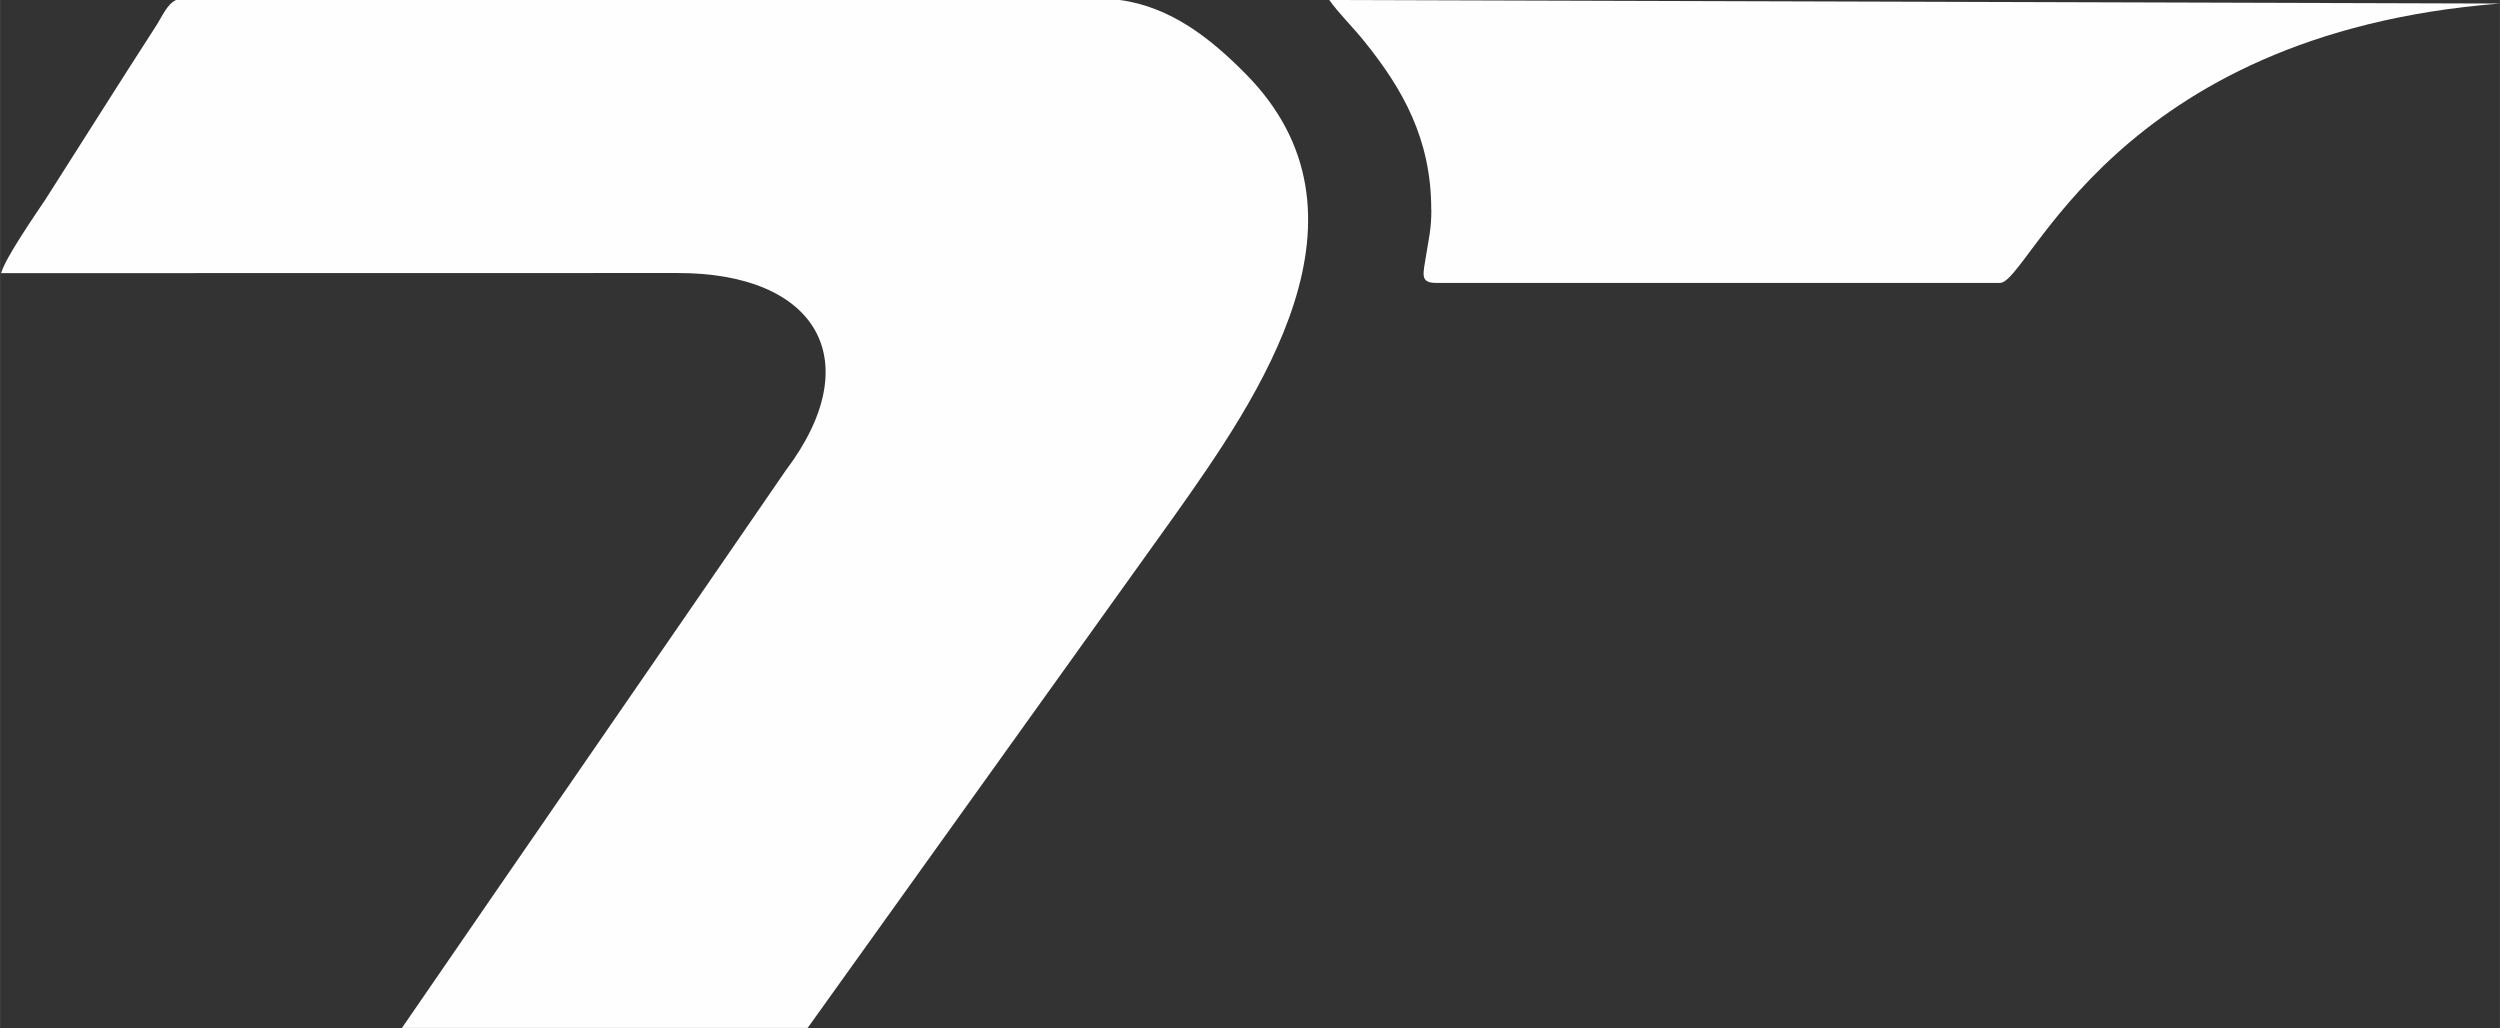
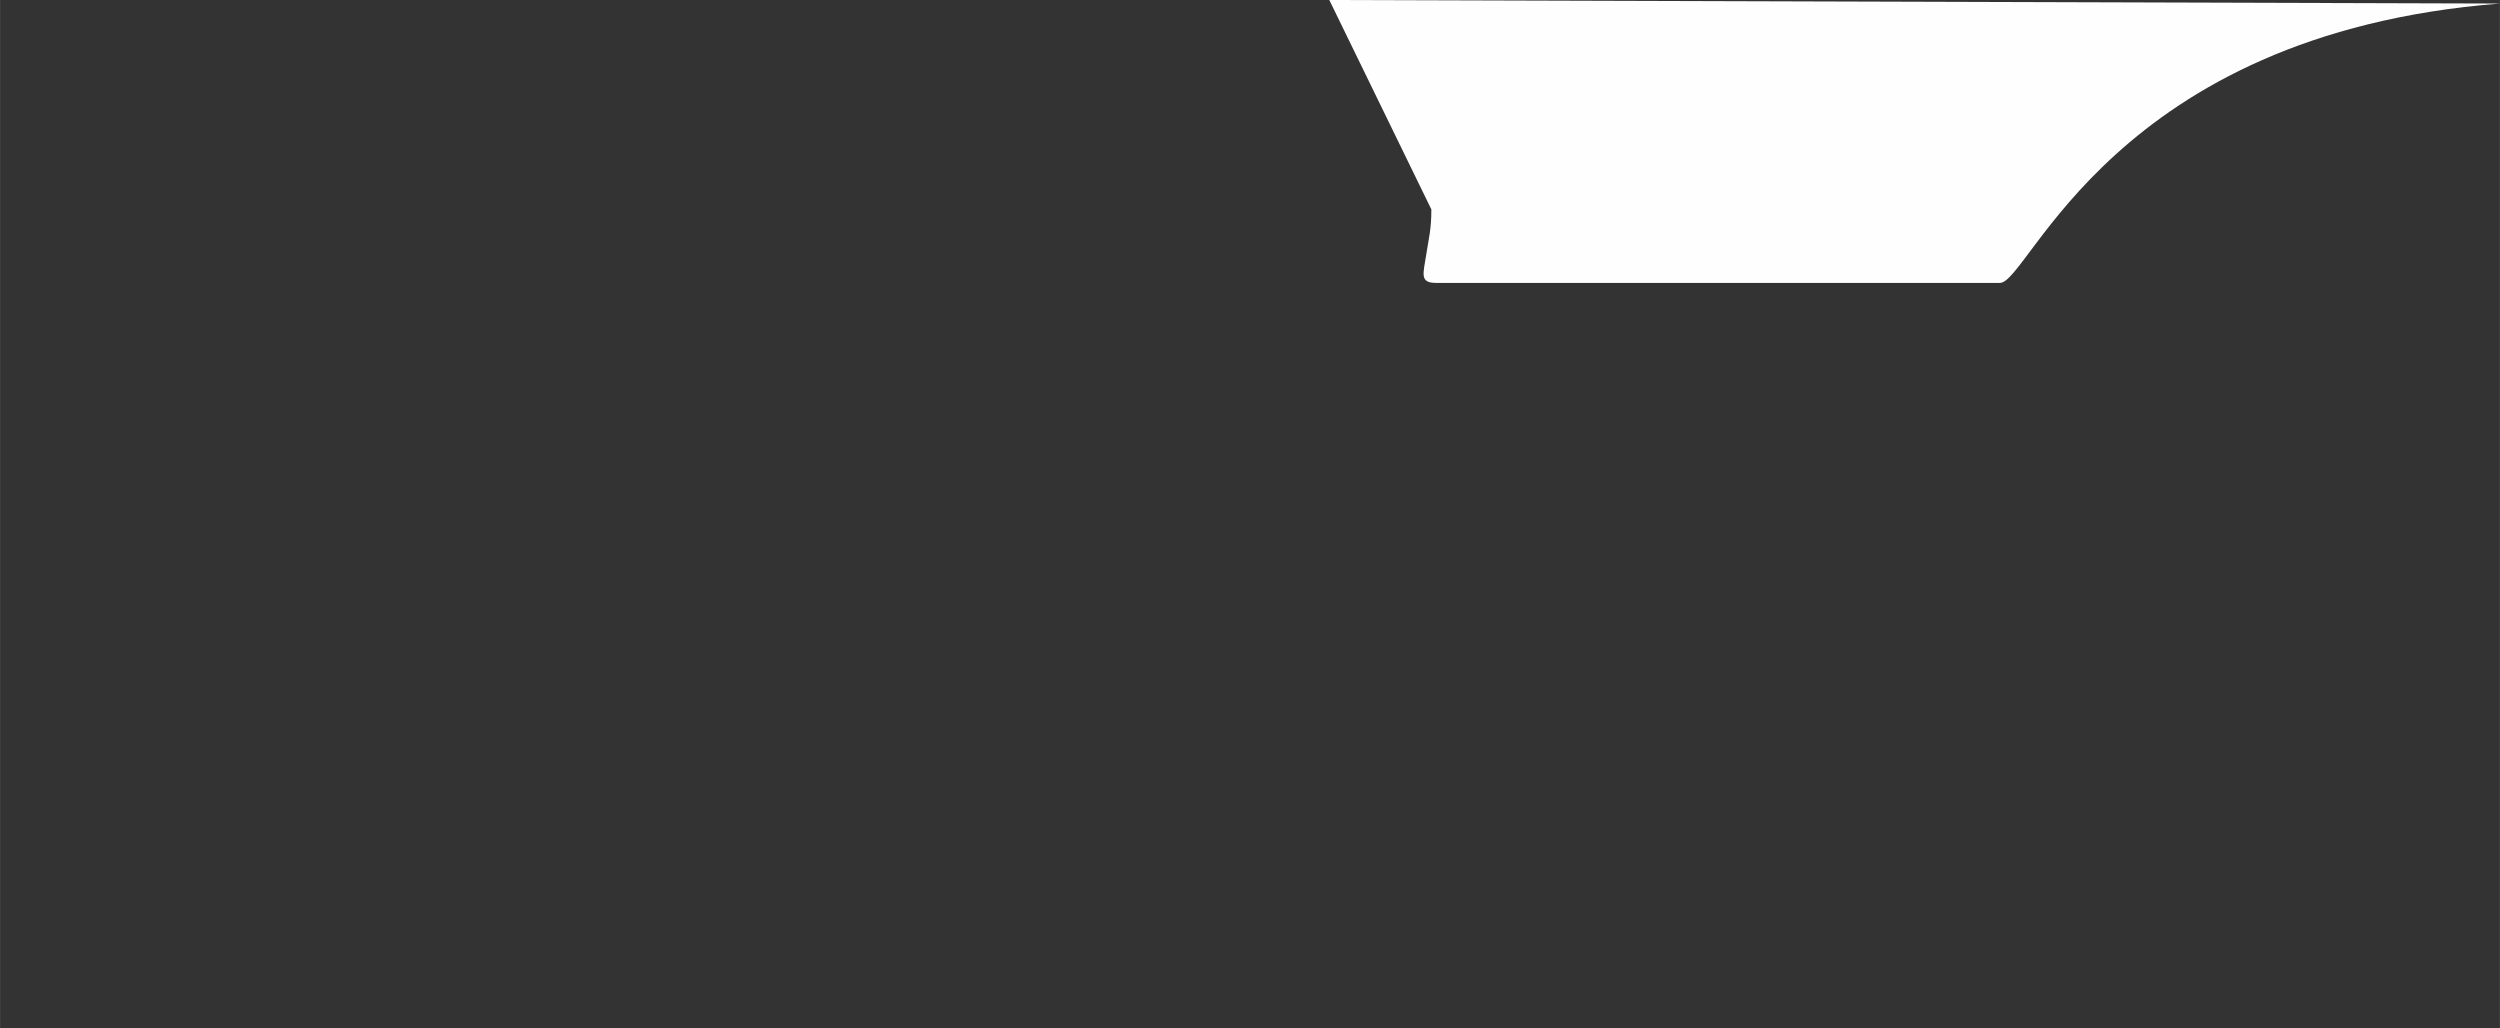
<svg xmlns="http://www.w3.org/2000/svg" xml:space="preserve" width="42.441mm" height="17.452mm" style="shape-rendering:geometricPrecision; text-rendering:geometricPrecision; image-rendering:optimizeQuality; fill-rule:evenodd; clip-rule:evenodd" viewBox="0 0 444.82 182.92">
  <rect x="0" y="0" width="444.82" height="182.92" fill="#333333" stroke="none" />
  <defs>
    <style type="text/css"> .fil0 {fill:#FEFEFE} </style>
  </defs>
  <g id="Camada_x0020_1">
-     <path class="fil0" d="M-0 48.6l120.38 -0.02c24.91,-0.11 34.26,15.49 19.41,35.15 -22.72,33.09 -45.56,66.1 -68.28,99.18l0.59 0 0.59 0 0.59 0 0.59 0 0.59 0 0.59 0 0.59 0 0.59 0 0.59 0 0.59 0 0.59 0 0.59 0 0.59 0 0.59 0 0.59 0 0.58 0 0.59 0 0.59 0 0.59 0 0.59 0 0.59 0 0.58 0 0.59 0 0.59 0 0.59 0 0.59 0 0.59 0 0.59 0 0.59 0 0.59 0 0.59 0 0.59 0 0.59 0 0.59 0 0.59 0 0.59 0 0.59 0 0.59 0 0.59 0 0.59 0 0.59 0 0.59 0 0.58 0 0.59 0 0.59 0 0.59 0 0.59 0 0.59 0 0.58 0 0.59 0 0.59 0 0.59 0 0.59 0 0.59 0 0.59 0 0.59 0 0.59 0 0.59 0 0.59 0 0.59 0 0.59 0 0.58 0 0.59 0 0.59 0 34.47 0 64.96 -90.7c15.44,-21.75 37.89,-54.02 12.88,-79.17 -6.05,-6.09 -13.12,-11.8 -22.29,-13.04l-167.92 0c-1.61,0.73 -2.49,2.95 -3.58,4.63 -6.62,10.25 -13.12,20.61 -19.69,30.89 -1.69,2.53 -7.15,10.42 -7.86,13.07z" />
-     <path class="fil0" d="M254.68 37.26c0,3.58 -0.44,4.99 -0.9,7.97 -0.54,3.51 -1.25,5.11 1.77,5.11l100.3 0c5.25,0 19.93,-44.3 88.96,-49.71l-208.29 -0.63c1.56,2.24 4.14,4.76 6.21,7.33 6.83,8.46 11.93,17.39 11.93,29.93z" />
+     <path class="fil0" d="M254.68 37.26c0,3.58 -0.44,4.99 -0.9,7.97 -0.54,3.51 -1.25,5.11 1.77,5.11l100.3 0c5.25,0 19.93,-44.3 88.96,-49.71l-208.29 -0.63z" />
  </g>
</svg>